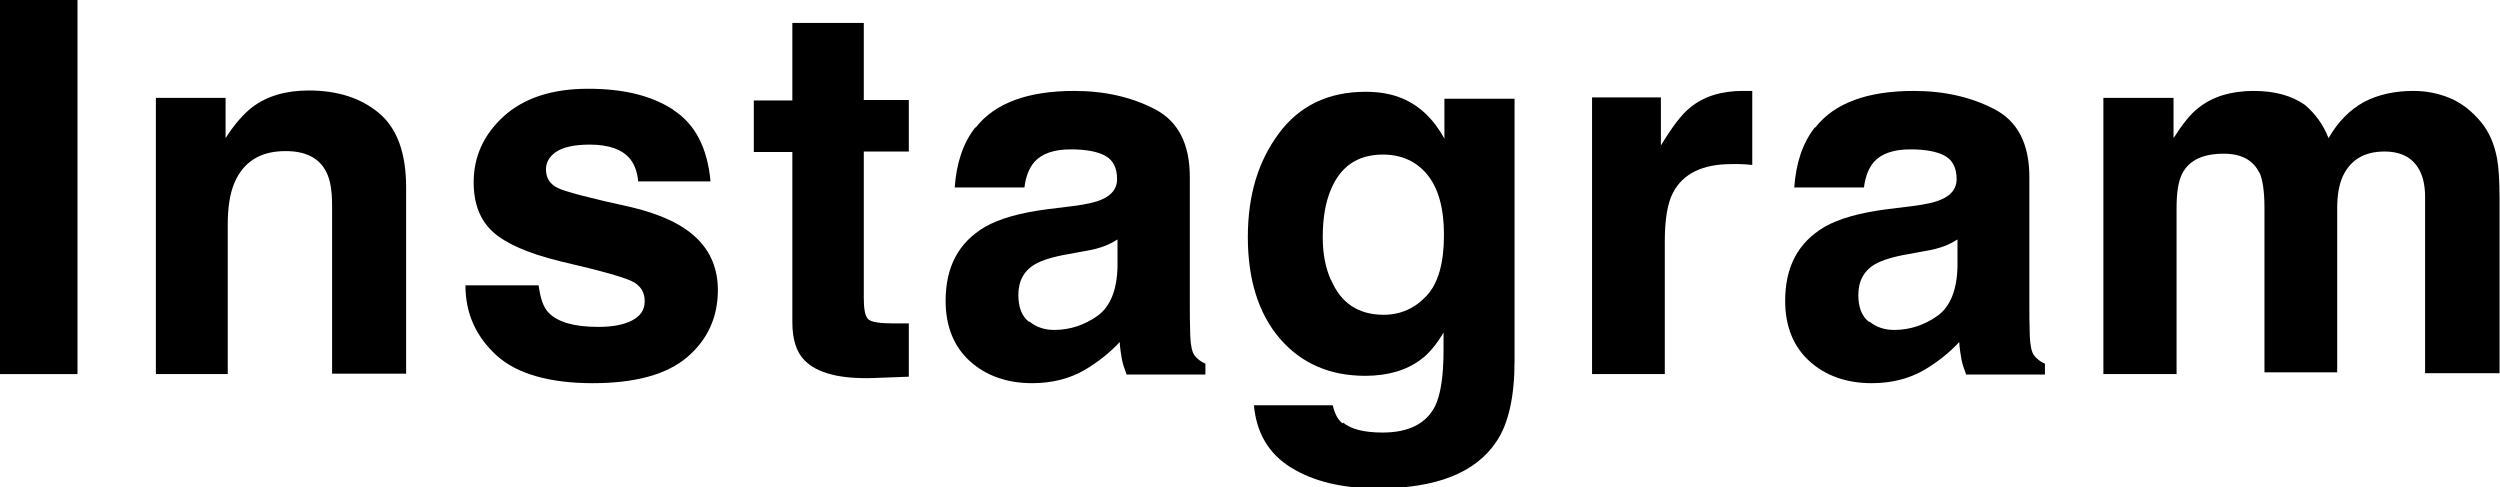
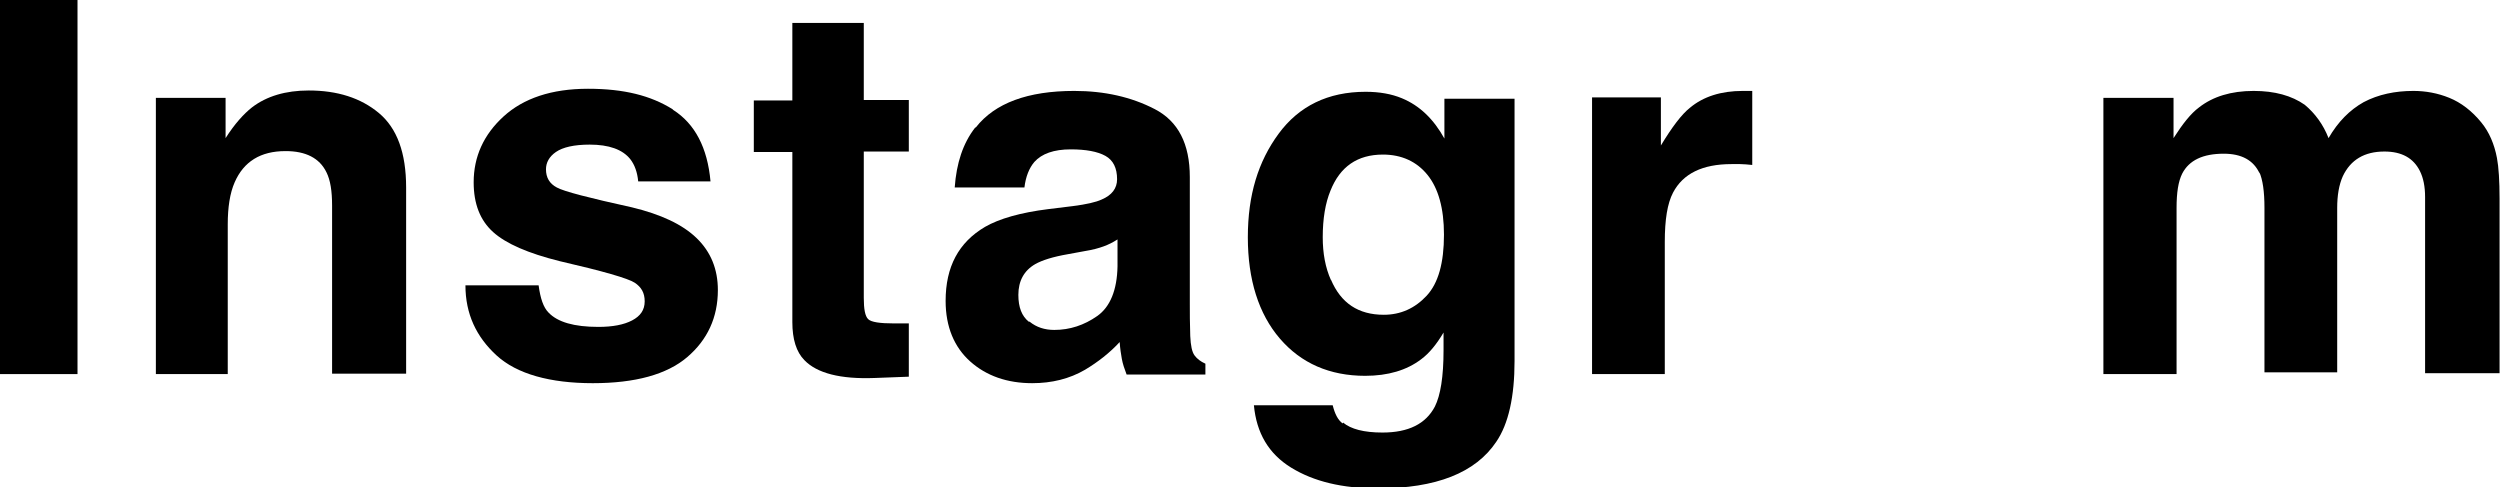
<svg xmlns="http://www.w3.org/2000/svg" id="_レイヤー_2" data-name="レイヤー 2" viewBox="0 0 57.74 11.25">
  <defs>
    <style>
      .cls-1 {
        stroke-width: 0px;
      }
    </style>
  </defs>
  <g id="_レイヤー_1-2" data-name="レイヤー 1">
    <g>
      <path class="cls-1" d="M0,0h1.79v8.64H0V0Z" />
      <path class="cls-1" d="M6.59,3.49c-.57,0-.96.24-1.17.72-.11.25-.16.58-.16.97v3.46h-1.66V2.26h1.61v.93c.21-.33.42-.56.61-.71.34-.26.78-.39,1.31-.39.66,0,1.2.17,1.62.52s.63.92.63,1.72v4.3h-1.71v-3.88c0-.34-.04-.59-.13-.77-.16-.33-.48-.49-.94-.49Z" />
      <path class="cls-1" d="M15.55,2.54c.5.32.79.87.86,1.65h-1.67c-.02-.21-.08-.38-.18-.51-.18-.23-.5-.34-.94-.34-.36,0-.62.06-.78.17s-.23.25-.23.4c0,.19.08.33.25.42.16.09.74.24,1.74.46.66.16,1.16.39,1.49.71.33.32.49.72.49,1.2,0,.63-.24,1.15-.71,1.55s-1.2.6-2.18.6-1.75-.21-2.22-.64-.72-.96-.72-1.62h1.69c.04.3.11.51.23.63.21.22.59.33,1.15.33.33,0,.59-.05.78-.15s.29-.24.29-.44-.08-.33-.23-.43-.74-.27-1.74-.5c-.72-.18-1.23-.4-1.53-.67-.3-.27-.45-.65-.45-1.15,0-.59.23-1.1.69-1.52s1.11-.64,1.95-.64,1.45.16,1.95.47Z" />
      <path class="cls-1" d="M20.99,7.45v1.25l-.79.03c-.79.03-1.33-.11-1.62-.41-.19-.19-.28-.49-.28-.88v-3.93h-.89v-1.19h.89V.53h1.65v1.78h1.04v1.19h-1.04v3.38c0,.26.03.42.1.49s.27.1.61.1c.05,0,.1,0,.16,0s.11,0,.17,0Z" />
      <path class="cls-1" d="M22.54,2.94c.44-.56,1.2-.84,2.27-.84.7,0,1.32.14,1.86.42s.81.8.81,1.57v2.93c0,.2,0,.45.01.74.01.22.04.37.1.45s.14.14.25.19v.25h-1.82c-.05-.13-.09-.25-.11-.36s-.04-.24-.05-.39c-.23.25-.5.46-.8.64-.36.21-.77.31-1.22.31-.58,0-1.06-.17-1.43-.5s-.57-.8-.57-1.4c0-.79.3-1.35.91-1.71.33-.19.82-.33,1.46-.41l.57-.07c.31-.04.53-.09.66-.15.24-.1.36-.26.36-.47,0-.26-.09-.44-.27-.54s-.45-.15-.8-.15c-.39,0-.67.1-.84.29-.12.14-.2.34-.23.59h-1.61c.04-.56.19-1.02.47-1.38ZM23.78,7.43c.16.13.35.19.57.19.36,0,.69-.11.99-.32s.46-.6.47-1.15v-.62c-.11.07-.21.12-.32.16s-.25.08-.44.11l-.38.07c-.35.06-.6.14-.76.23-.26.15-.39.39-.39.71,0,.29.08.49.24.62Z" />
      <path class="cls-1" d="M31.02,9.76c.18.15.48.23.91.23.6,0,1-.2,1.21-.6.13-.26.2-.69.2-1.3v-.41c-.16.27-.33.48-.52.62-.33.25-.76.38-1.29.38-.82,0-1.48-.29-1.97-.86s-.74-1.36-.74-2.34.24-1.75.71-2.39,1.14-.97,2.01-.97c.32,0,.6.05.84.15.41.17.73.48.98.93v-.92h1.62v6.06c0,.82-.14,1.45-.42,1.86-.48.72-1.39,1.08-2.74,1.08-.82,0-1.48-.16-2-.48s-.8-.8-.86-1.44h1.82c.05.2.12.34.23.42ZM30.74,6.46c.23.54.63.81,1.22.81.39,0,.72-.15.99-.44s.4-.76.4-1.41c0-.61-.13-1.07-.38-1.38s-.6-.47-1.03-.47c-.59,0-.99.28-1.21.83-.12.29-.18.65-.18,1.08,0,.37.06.7.19.99Z" />
      <path class="cls-1" d="M39.99,3.79c-.67,0-1.12.22-1.35.66-.13.25-.19.62-.19,1.14v3.05h-1.68V2.25h1.59v1.11c.26-.43.48-.72.67-.87.31-.26.72-.39,1.22-.39.03,0,.06,0,.08,0s.07,0,.14,0v1.71c-.11-.01-.2-.02-.28-.02s-.15,0-.2,0Z" />
-       <path class="cls-1" d="M41.93,2.94c.44-.56,1.2-.84,2.27-.84.7,0,1.32.14,1.86.42s.81.8.81,1.57v2.93c0,.2,0,.45.01.74.01.22.04.37.1.45s.14.14.25.19v.25h-1.82c-.05-.13-.09-.25-.11-.36s-.04-.24-.05-.39c-.23.25-.5.46-.8.64-.36.21-.77.31-1.22.31-.58,0-1.06-.17-1.43-.5s-.57-.8-.57-1.4c0-.79.3-1.35.91-1.71.33-.19.82-.33,1.46-.41l.57-.07c.31-.04.53-.09.66-.15.24-.1.36-.26.36-.47,0-.26-.09-.44-.27-.54s-.45-.15-.8-.15c-.39,0-.67.1-.84.29-.12.14-.2.34-.23.59h-1.61c.04-.56.19-1.02.47-1.38ZM43.18,7.43c.16.13.35.19.57.19.36,0,.69-.11.99-.32s.46-.6.47-1.15v-.62c-.11.07-.21.12-.32.16s-.25.08-.44.11l-.38.07c-.35.06-.6.14-.76.23-.26.15-.39.39-.39.71,0,.29.08.49.24.62Z" />
      <path class="cls-1" d="M52.19,4.01c-.14-.31-.42-.46-.83-.46-.48,0-.8.15-.96.46-.09.18-.13.44-.13.79v3.84h-1.69V2.26h1.62v.93c.21-.33.4-.57.59-.71.32-.25.74-.38,1.26-.38.49,0,.88.11,1.18.32.24.2.43.46.55.77.22-.38.49-.65.81-.83.34-.18.73-.26,1.15-.26.28,0,.56.05.83.16s.52.3.74.57c.18.22.3.5.36.82.04.21.06.53.06.94v4.03h-1.72v-4.07c0-.24-.04-.44-.12-.6-.15-.3-.42-.45-.82-.45-.46,0-.78.19-.96.57-.09.2-.13.45-.13.73v3.8h-1.68v-3.8c0-.38-.04-.65-.12-.83Z" />
    </g>
  </g>
</svg>